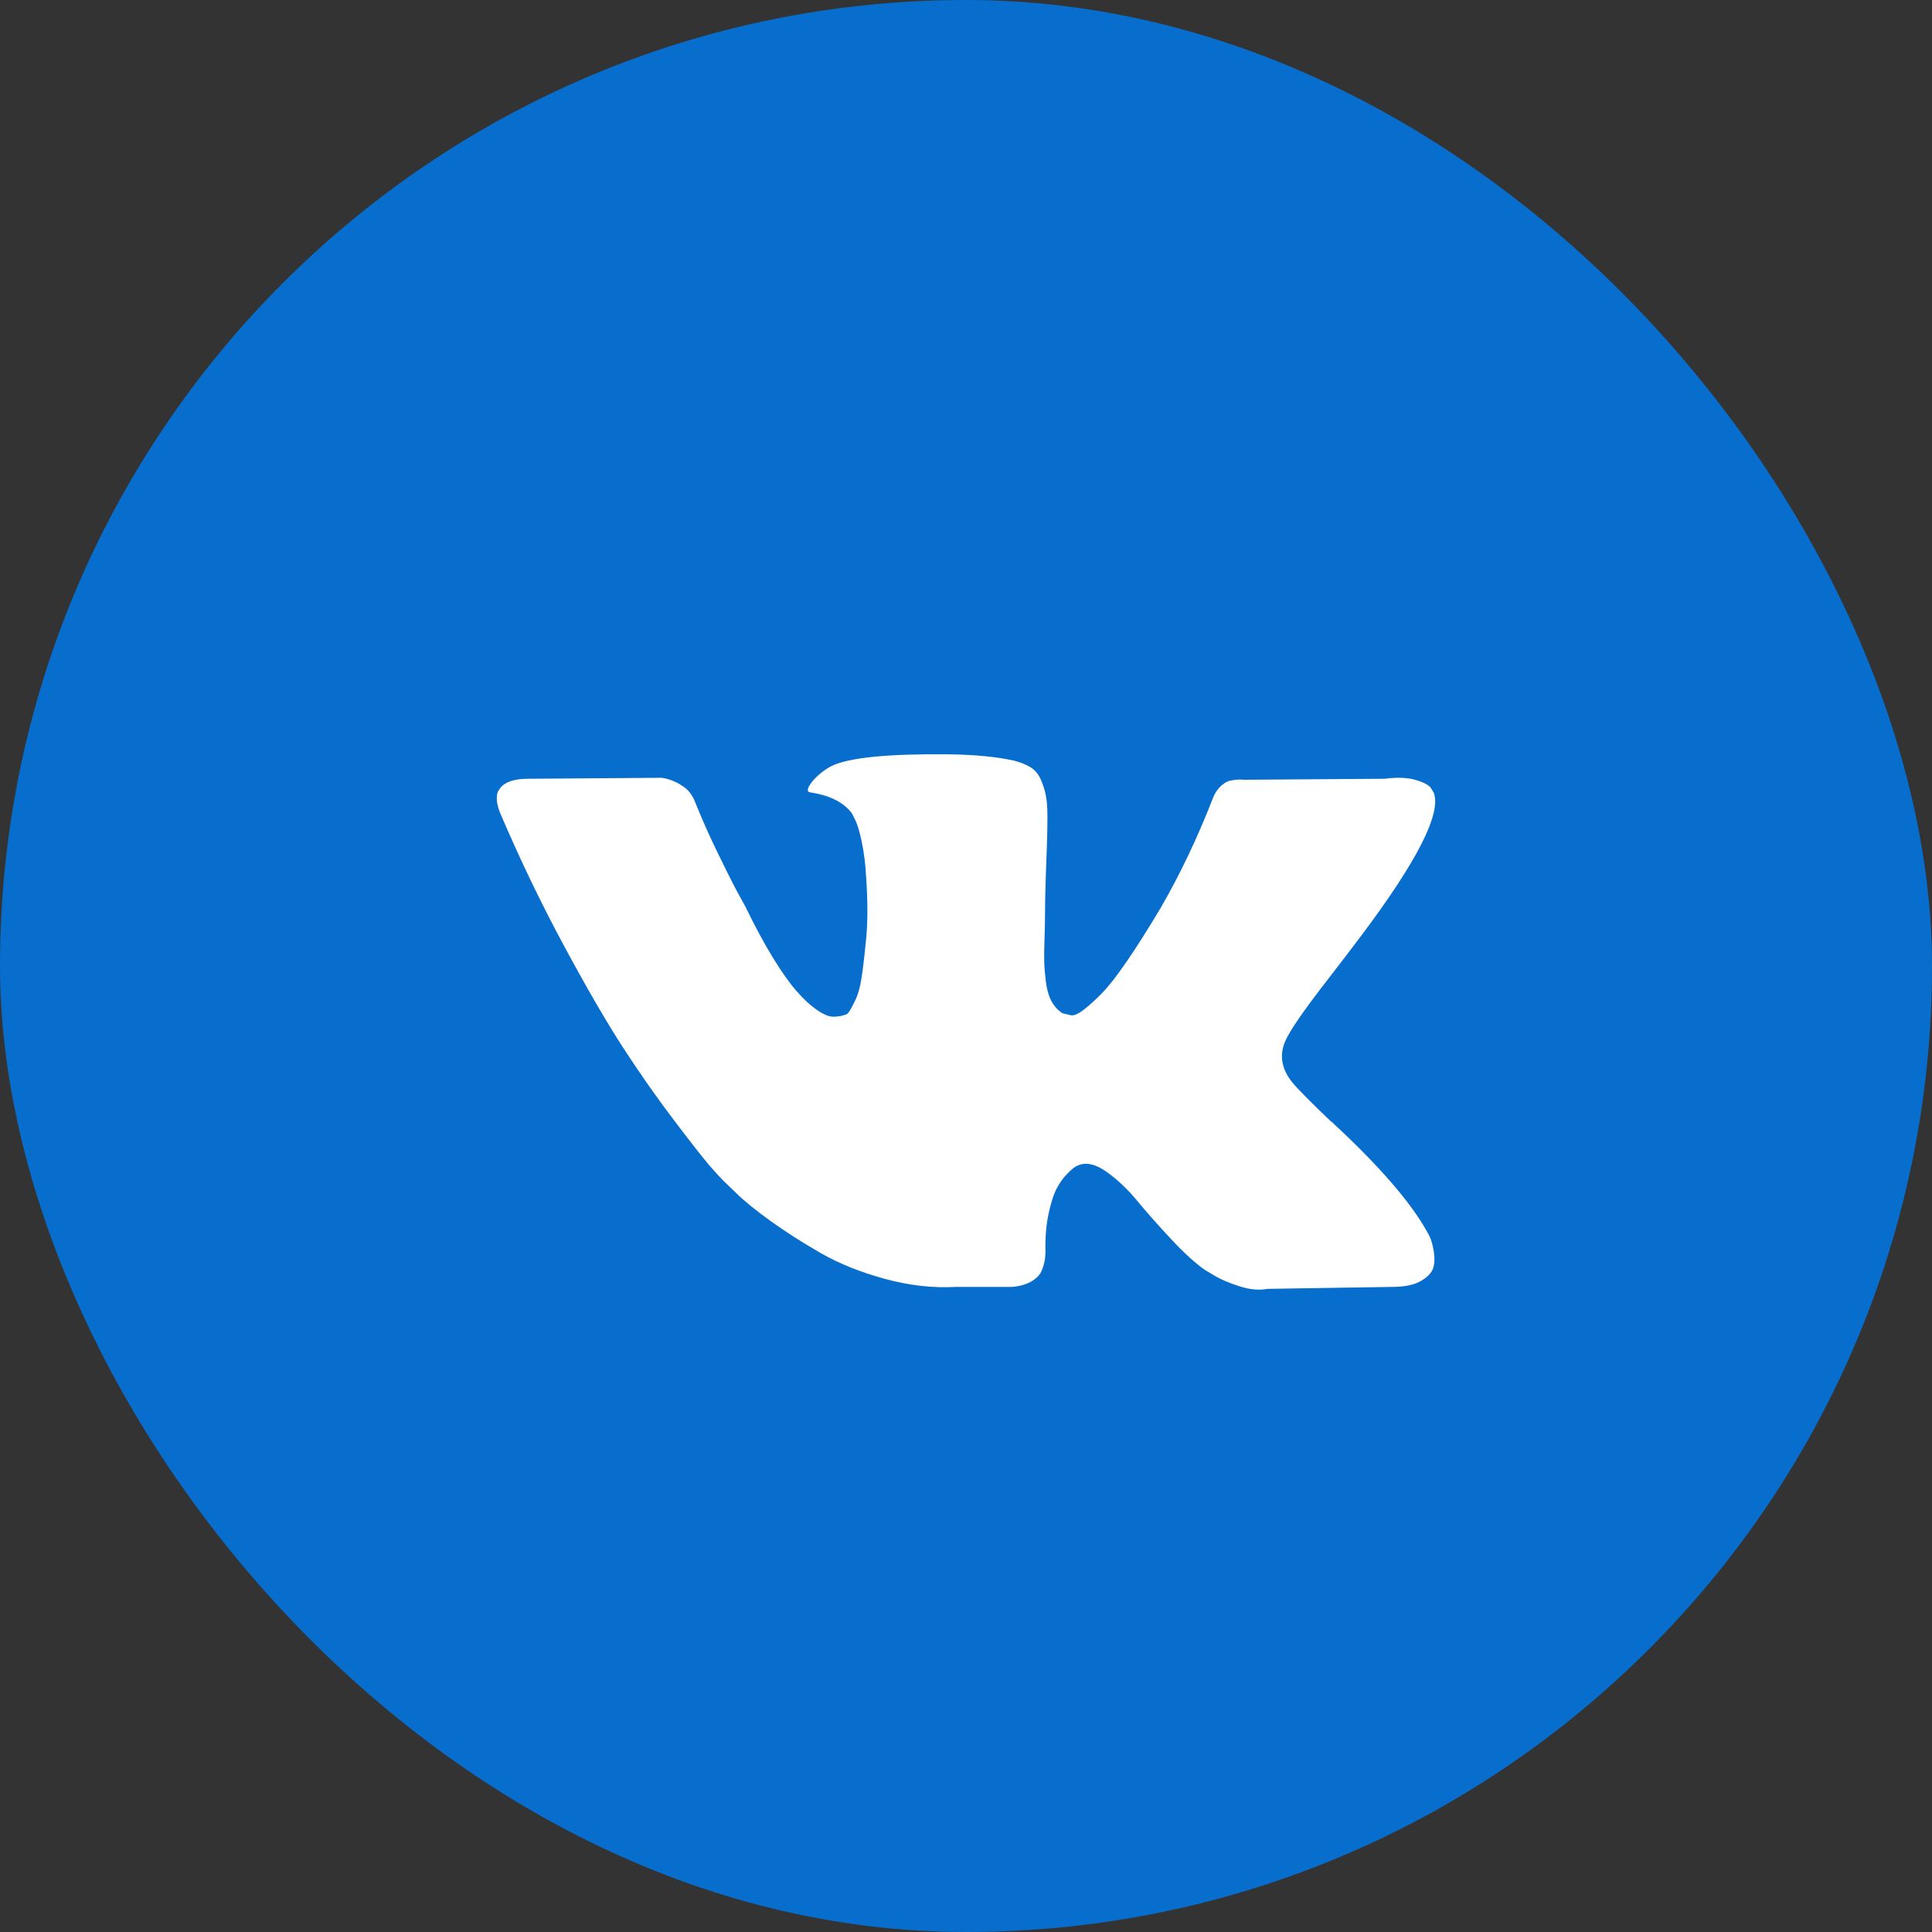
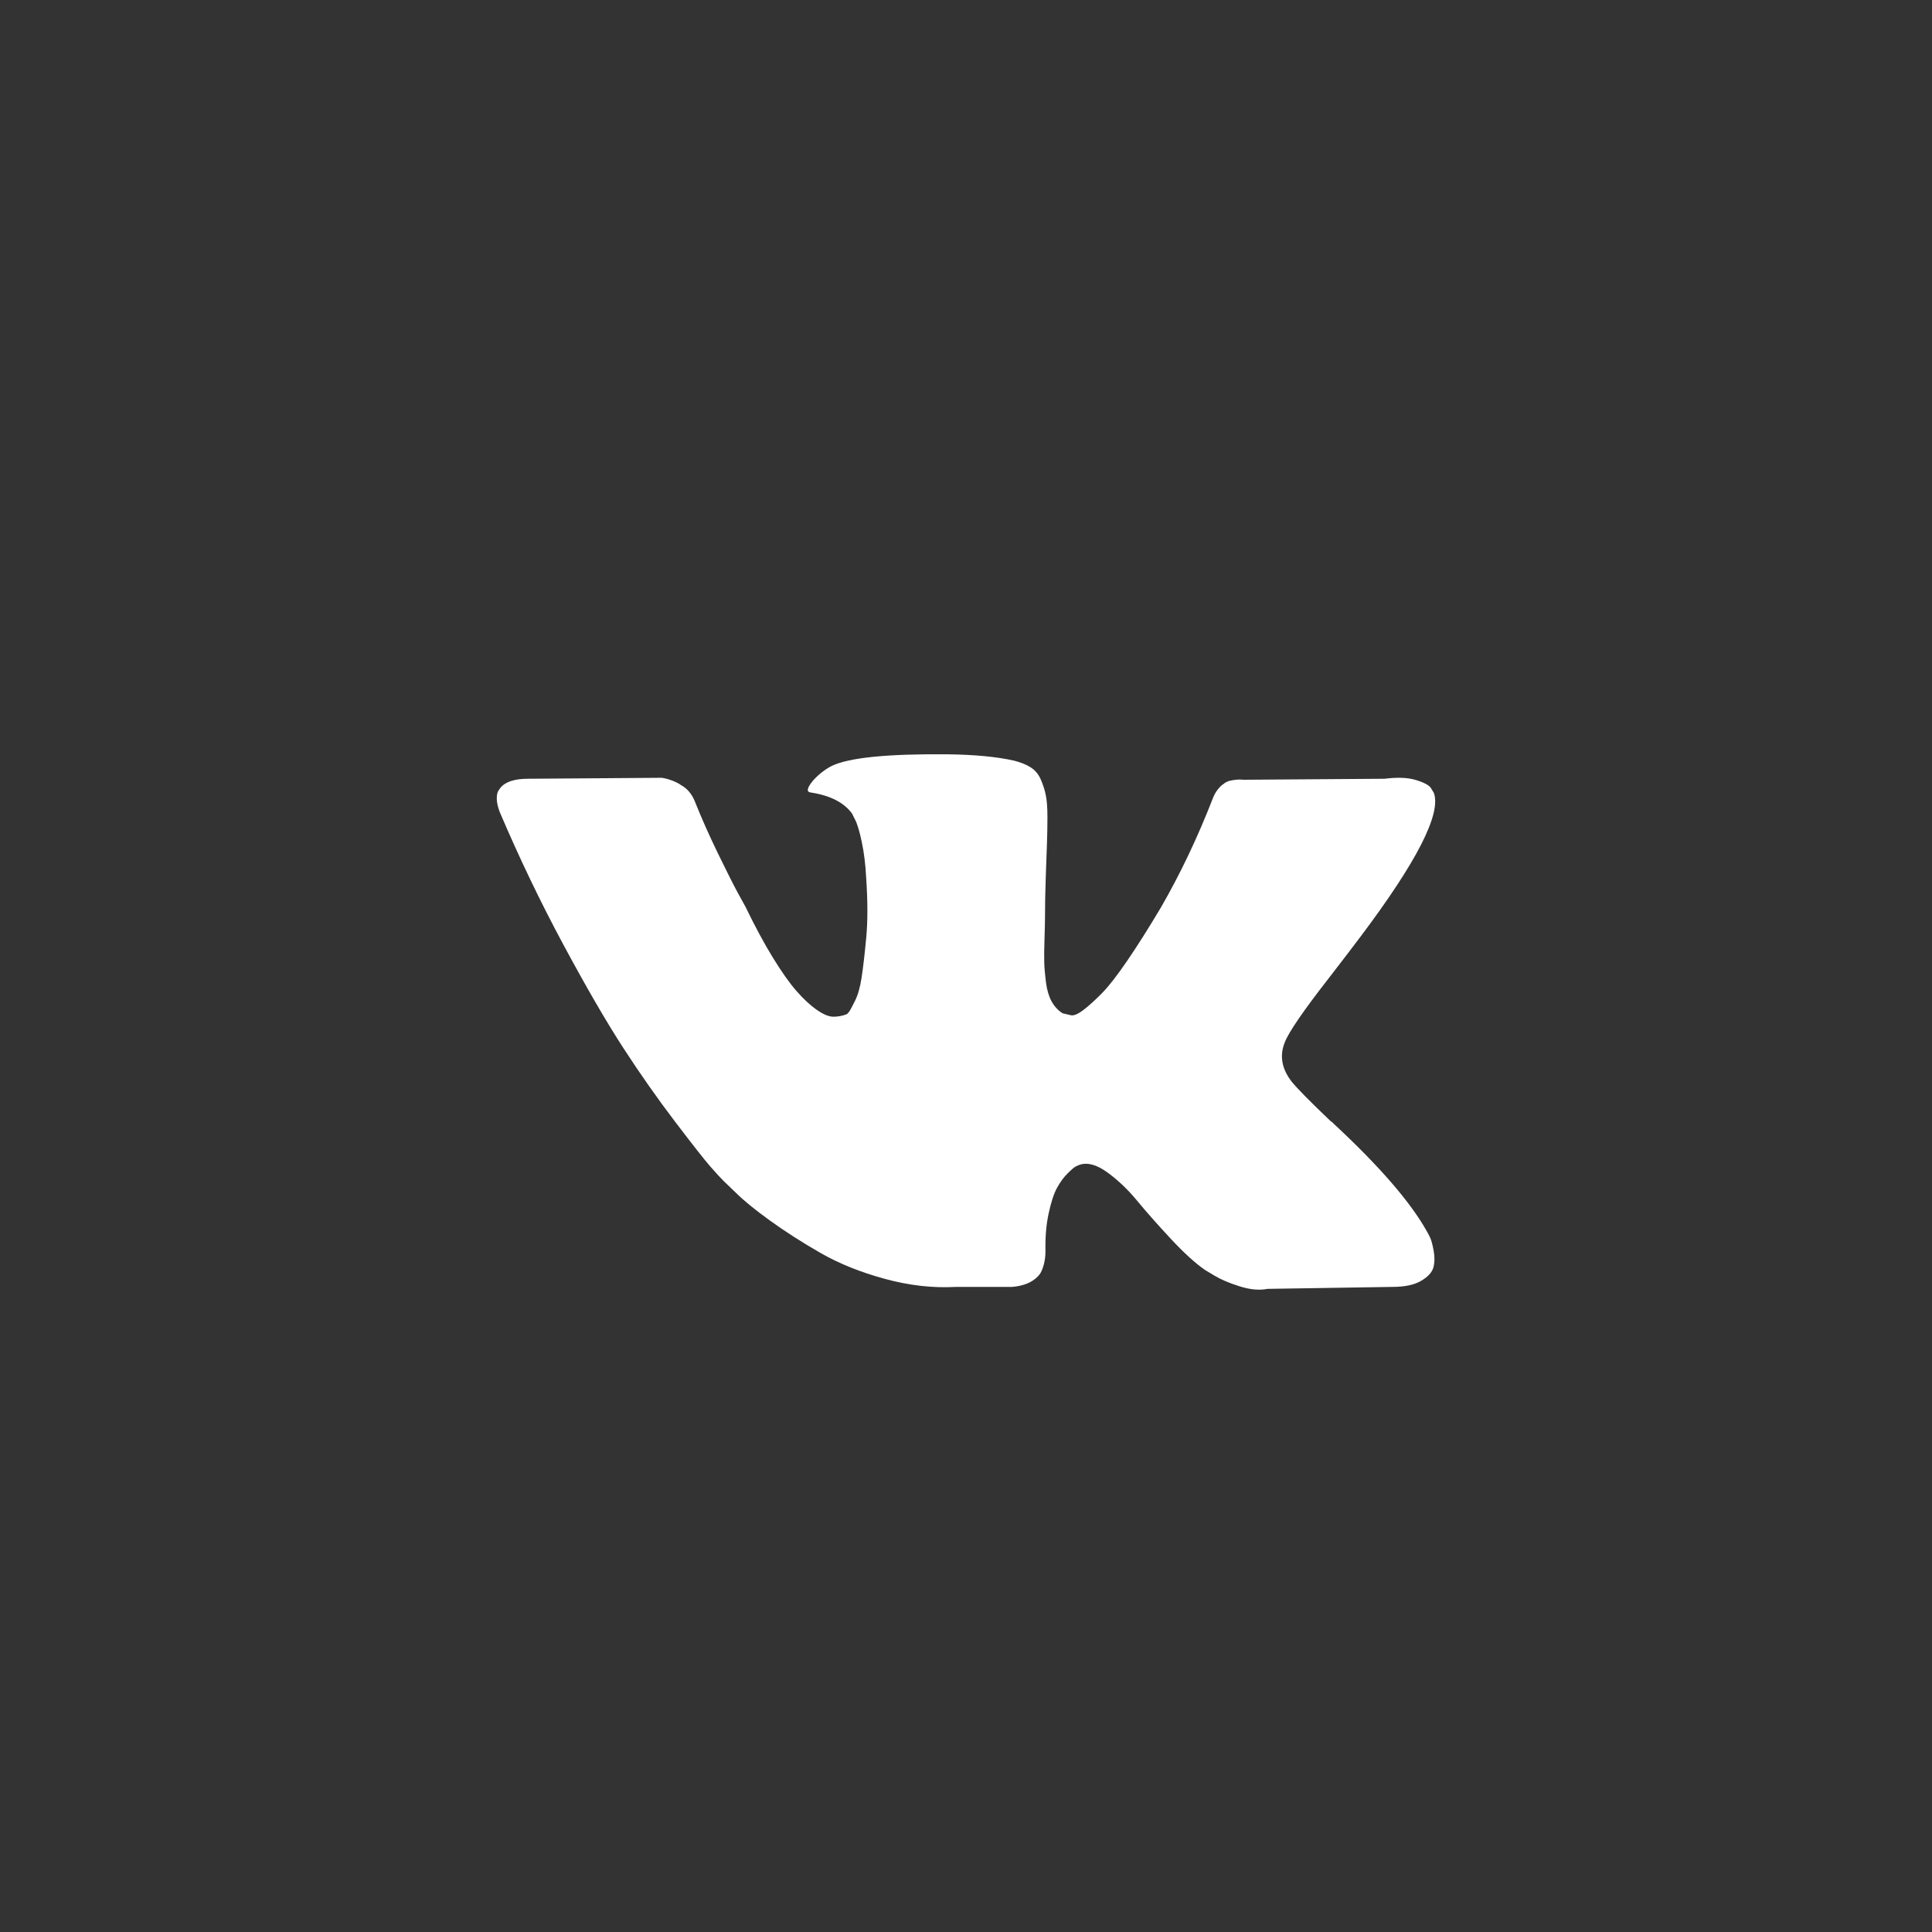
<svg xmlns="http://www.w3.org/2000/svg" width="60" height="60" viewBox="0 0 60 60" fill="none">
  <rect x="0" y="0" width="60" height="60" fill="#333333" stroke="none" />
-   <rect width="60" height="60" rx="30" fill="#076ECE" />
  <g clip-path="url(#clip0_1334_267)">
    <path d="M41.268 30.376C41.682 29.84 42.011 29.41 42.254 29.086C44.004 26.76 44.763 25.273 44.53 24.625L44.439 24.474C44.378 24.383 44.221 24.299 43.969 24.223C43.716 24.147 43.392 24.135 42.998 24.185L38.628 24.216C38.527 24.206 38.425 24.208 38.324 24.223C38.223 24.238 38.157 24.254 38.127 24.269C38.096 24.284 38.071 24.296 38.051 24.306L37.991 24.352C37.94 24.382 37.885 24.436 37.824 24.512C37.763 24.588 37.712 24.676 37.672 24.777C37.197 26.001 36.656 27.139 36.048 28.191C35.674 28.819 35.33 29.363 35.017 29.822C34.703 30.283 34.44 30.622 34.228 30.839C34.015 31.056 33.823 31.231 33.651 31.362C33.479 31.494 33.348 31.549 33.257 31.529C33.166 31.509 33.08 31.489 32.999 31.468C32.857 31.378 32.743 31.254 32.657 31.097C32.572 30.94 32.514 30.743 32.483 30.505C32.453 30.268 32.435 30.063 32.43 29.89C32.425 29.718 32.427 29.476 32.438 29.162C32.448 28.848 32.453 28.636 32.453 28.525C32.453 28.141 32.461 27.723 32.476 27.273C32.491 26.823 32.504 26.466 32.514 26.203C32.523 25.941 32.529 25.662 32.529 25.369C32.529 25.076 32.511 24.845 32.475 24.678C32.44 24.512 32.386 24.35 32.316 24.193C32.245 24.036 32.142 23.915 32.005 23.829C31.868 23.743 31.699 23.675 31.497 23.624C30.96 23.502 30.277 23.437 29.448 23.426C27.567 23.407 26.358 23.528 25.822 23.791C25.609 23.902 25.417 24.054 25.245 24.246C25.063 24.469 25.038 24.591 25.169 24.61C25.776 24.701 26.206 24.919 26.459 25.263L26.55 25.445C26.621 25.577 26.692 25.809 26.762 26.143C26.833 26.477 26.879 26.846 26.899 27.25C26.95 27.989 26.95 28.621 26.899 29.147C26.849 29.674 26.801 30.083 26.755 30.376C26.71 30.669 26.641 30.907 26.55 31.089C26.459 31.271 26.399 31.383 26.368 31.423C26.338 31.463 26.312 31.489 26.293 31.499C26.161 31.549 26.024 31.575 25.883 31.575C25.741 31.575 25.569 31.503 25.367 31.362C25.164 31.221 24.954 31.026 24.737 30.778C24.519 30.53 24.274 30.183 24.001 29.738C23.728 29.294 23.445 28.767 23.151 28.16L22.909 27.72C22.757 27.438 22.55 27.025 22.287 26.484C22.024 25.943 21.791 25.419 21.589 24.913C21.508 24.701 21.386 24.539 21.225 24.428L21.149 24.382C21.098 24.342 21.017 24.299 20.906 24.254C20.794 24.208 20.678 24.175 20.557 24.155L16.399 24.185C15.975 24.185 15.686 24.281 15.535 24.474L15.474 24.564C15.443 24.615 15.428 24.697 15.428 24.807C15.428 24.919 15.459 25.055 15.519 25.217C16.127 26.643 16.787 28.019 17.5 29.344C18.213 30.669 18.832 31.737 19.358 32.546C19.884 33.356 20.42 34.119 20.967 34.837C21.513 35.556 21.875 36.015 22.052 36.218C22.229 36.42 22.368 36.572 22.469 36.673L22.848 37.037C23.091 37.28 23.448 37.571 23.918 37.91C24.388 38.249 24.909 38.583 25.481 38.911C26.052 39.24 26.718 39.508 27.476 39.715C28.235 39.923 28.973 40.006 29.691 39.966H31.436C31.79 39.935 32.058 39.825 32.24 39.632L32.301 39.556C32.341 39.496 32.379 39.402 32.415 39.276C32.45 39.149 32.468 39.01 32.468 38.859C32.458 38.424 32.491 38.031 32.567 37.683C32.642 37.334 32.728 37.071 32.825 36.893C32.921 36.717 33.029 36.567 33.151 36.446C33.272 36.324 33.358 36.251 33.409 36.226C33.459 36.201 33.5 36.183 33.53 36.173C33.773 36.092 34.059 36.17 34.388 36.408C34.716 36.646 35.025 36.939 35.313 37.288C35.601 37.637 35.948 38.029 36.353 38.464C36.757 38.899 37.111 39.222 37.415 39.435L37.718 39.617C37.92 39.738 38.183 39.85 38.507 39.951C38.831 40.052 39.114 40.077 39.357 40.027L43.241 39.966C43.626 39.966 43.924 39.903 44.137 39.776C44.349 39.651 44.475 39.511 44.516 39.359C44.556 39.207 44.559 39.036 44.524 38.843C44.488 38.651 44.453 38.517 44.417 38.442C44.382 38.366 44.349 38.302 44.319 38.252C43.813 37.342 42.847 36.224 41.42 34.899L41.39 34.868L41.375 34.853L41.36 34.838H41.345C40.697 34.221 40.288 33.806 40.116 33.594C39.802 33.19 39.731 32.78 39.903 32.365C40.024 32.051 40.479 31.388 41.268 30.376Z" fill="white" />
  </g>
  <defs>
    <clipPath id="clip0_1334_267">
      <rect width="29.143" height="29.143" fill="white" transform="translate(15.428 17.167)" />
    </clipPath>
  </defs>
</svg>